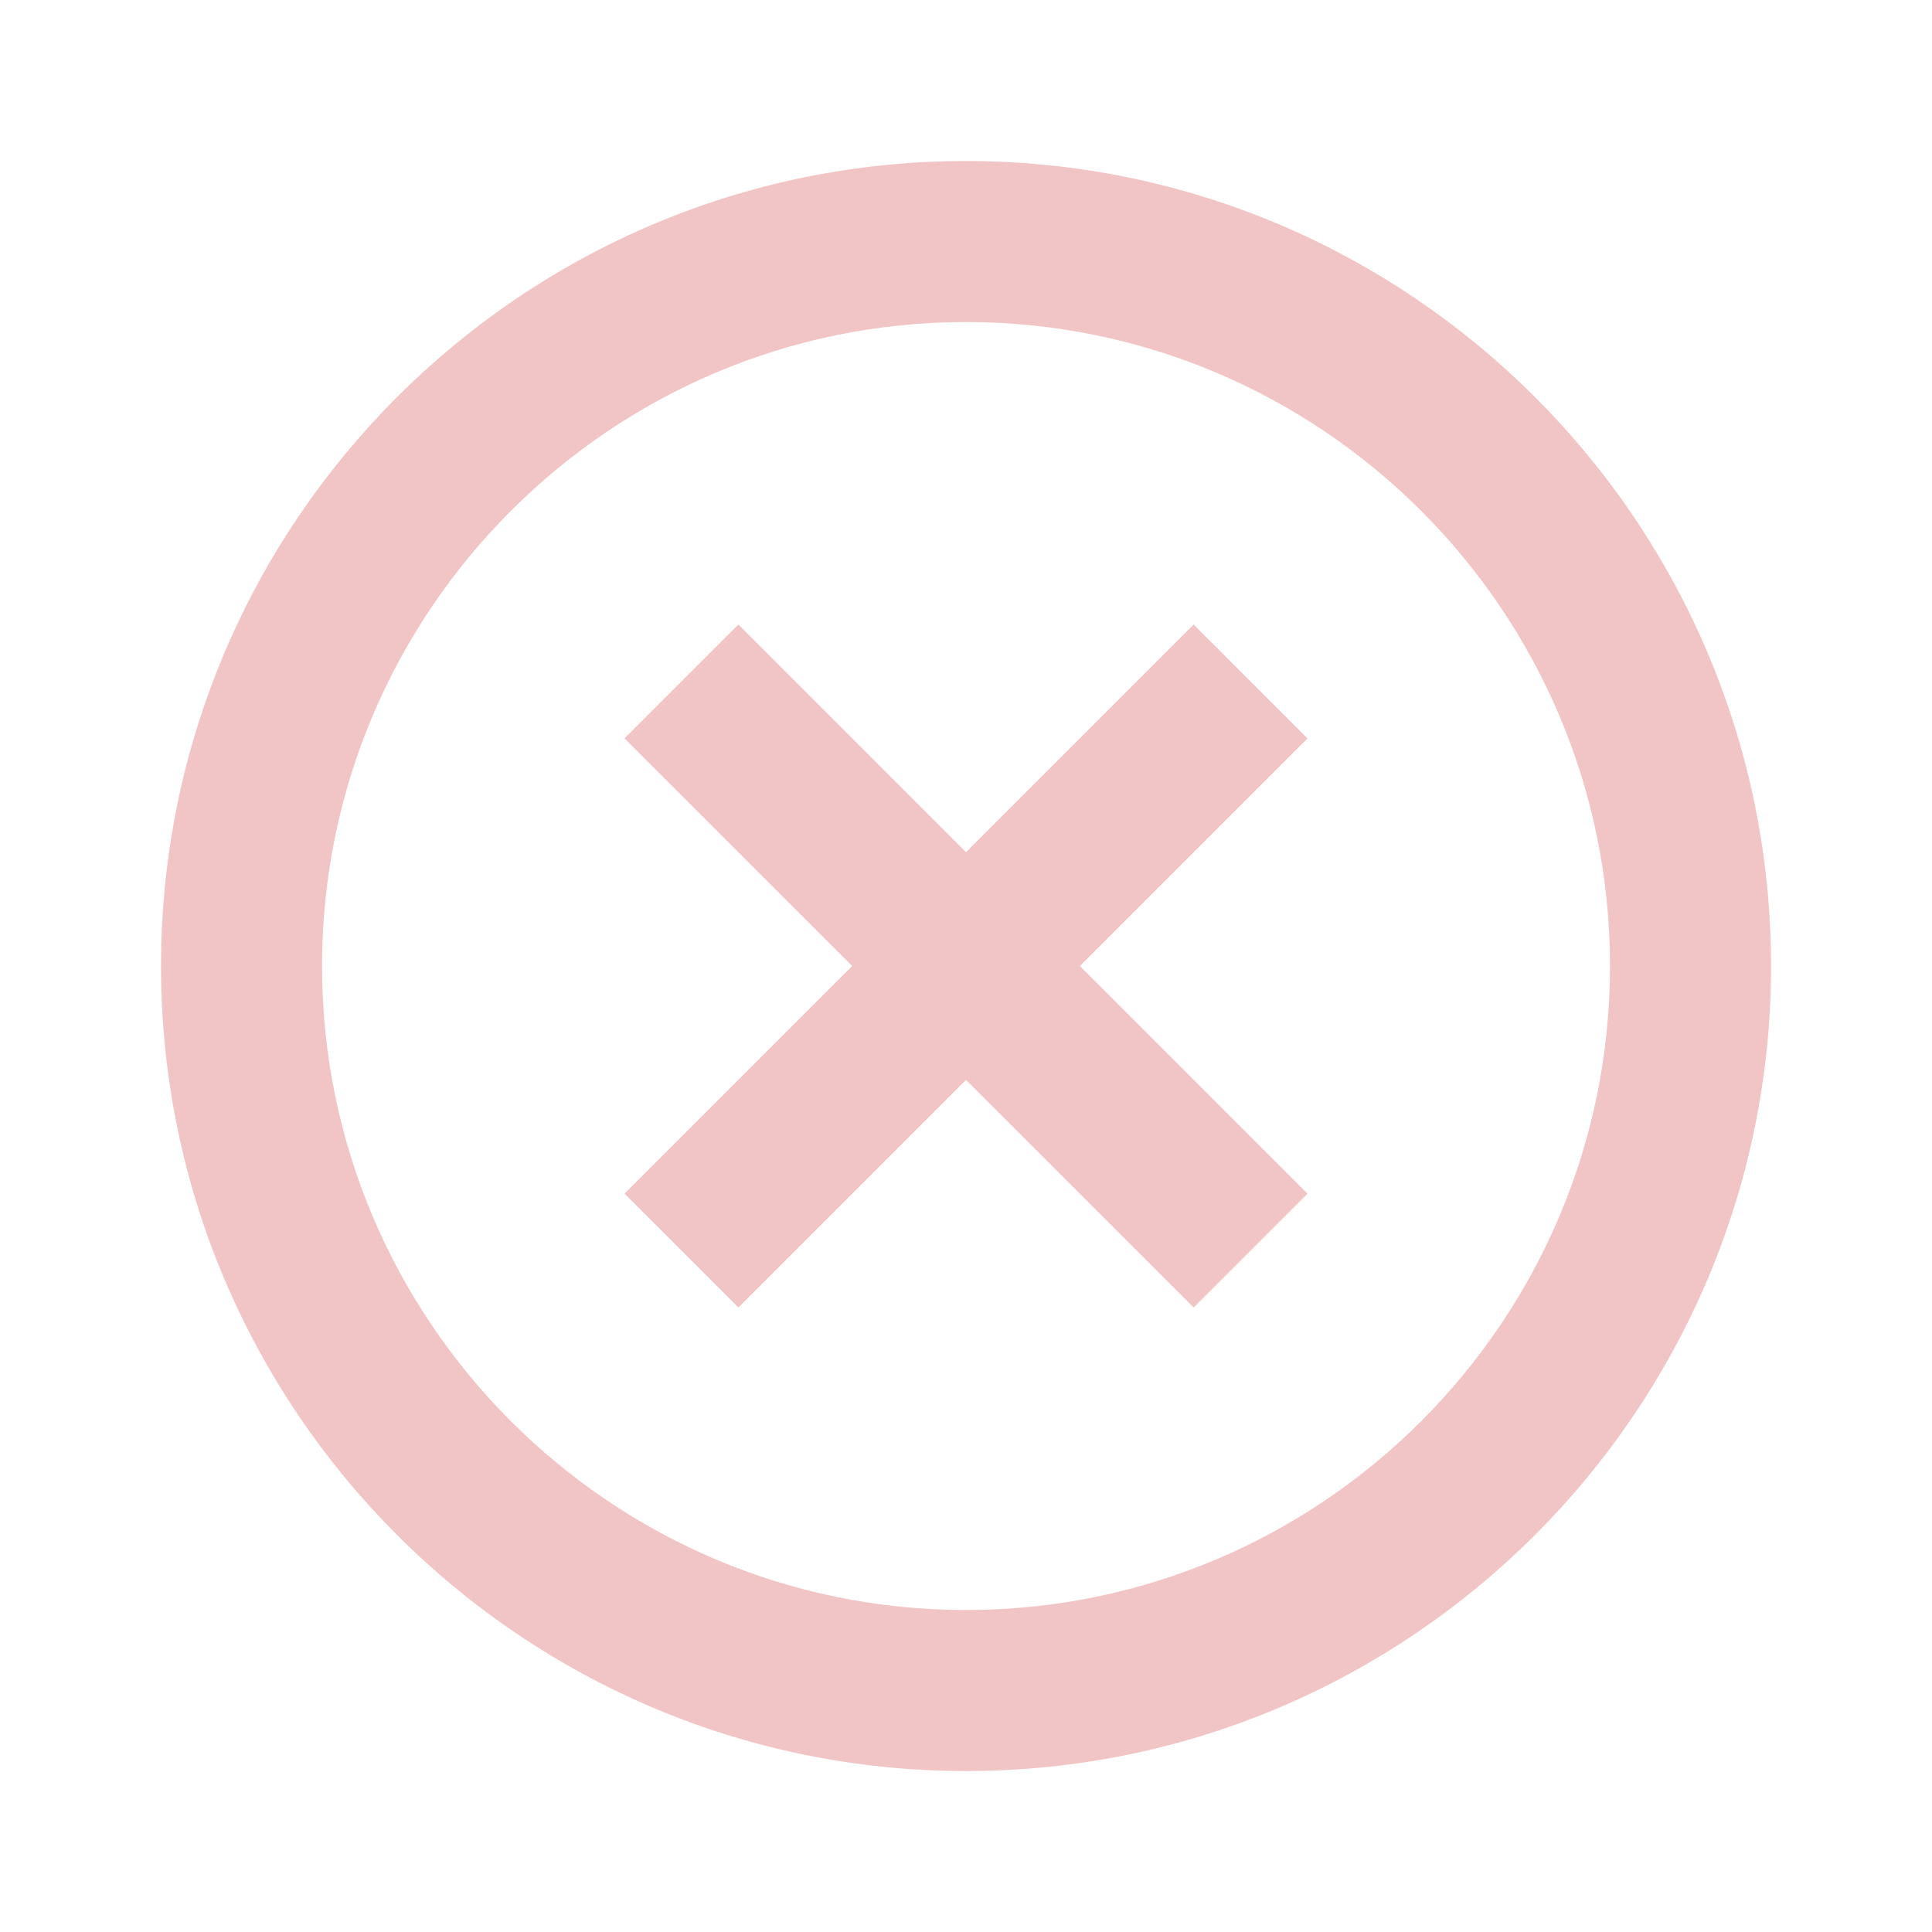
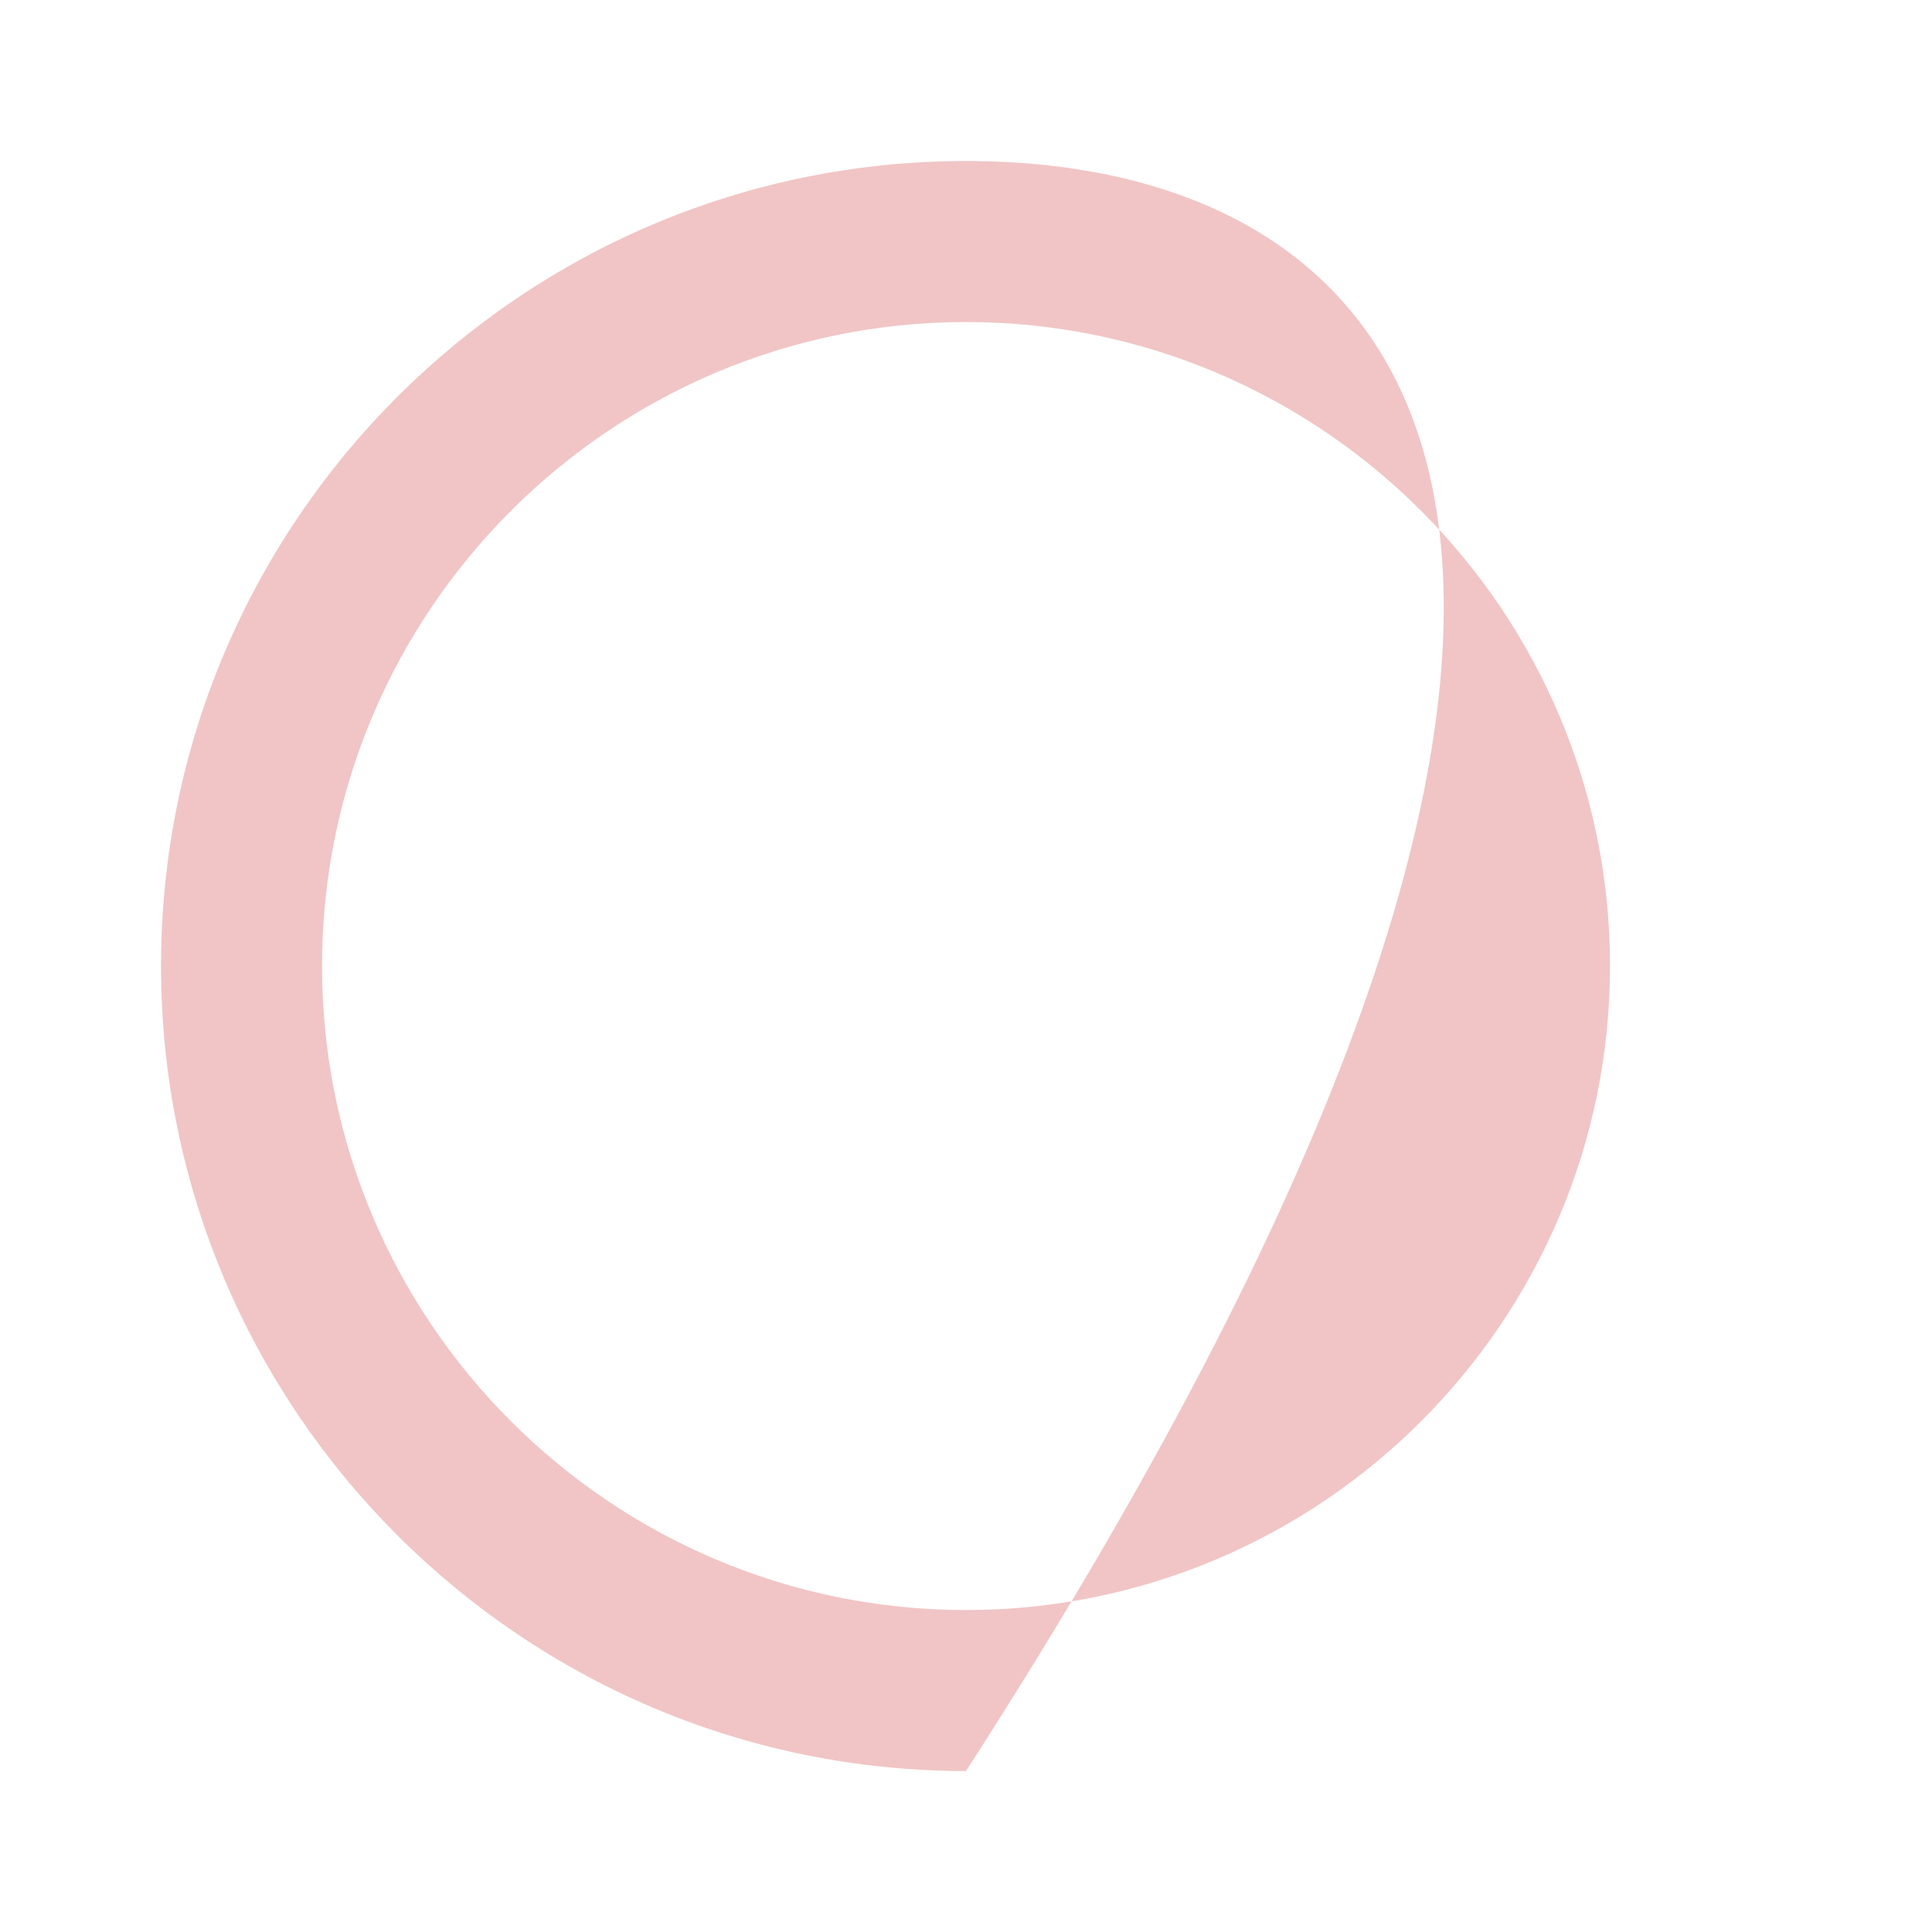
<svg xmlns="http://www.w3.org/2000/svg" width="32" height="32" viewBox="0 0 32 32" fill="none">
  <g opacity="0.23">
-     <path d="M12.23 21.656L16 17.886L19.771 21.656L21.656 19.771L17.886 16L21.656 12.23L19.771 10.344L16 14.115L12.23 10.344L10.344 12.23L14.115 16L10.344 19.771L12.23 21.656Z" fill="#C10000" />
-     <path d="M16 29.334C23.352 29.334 29.334 23.352 29.334 16C29.334 8.648 23.352 2.667 16 2.667C8.648 2.667 2.667 8.648 2.667 16C2.667 23.352 8.648 29.334 16 29.334ZM16 5.334C21.882 5.334 26.667 10.119 26.667 16C26.667 21.882 21.882 26.667 16 26.667C10.119 26.667 5.334 21.882 5.334 16C5.334 10.119 10.119 5.334 16 5.334Z" fill="#C10000" />
+     <path d="M16 29.334C29.334 8.648 23.352 2.667 16 2.667C8.648 2.667 2.667 8.648 2.667 16C2.667 23.352 8.648 29.334 16 29.334ZM16 5.334C21.882 5.334 26.667 10.119 26.667 16C26.667 21.882 21.882 26.667 16 26.667C10.119 26.667 5.334 21.882 5.334 16C5.334 10.119 10.119 5.334 16 5.334Z" fill="#C10000" />
  </g>
</svg>